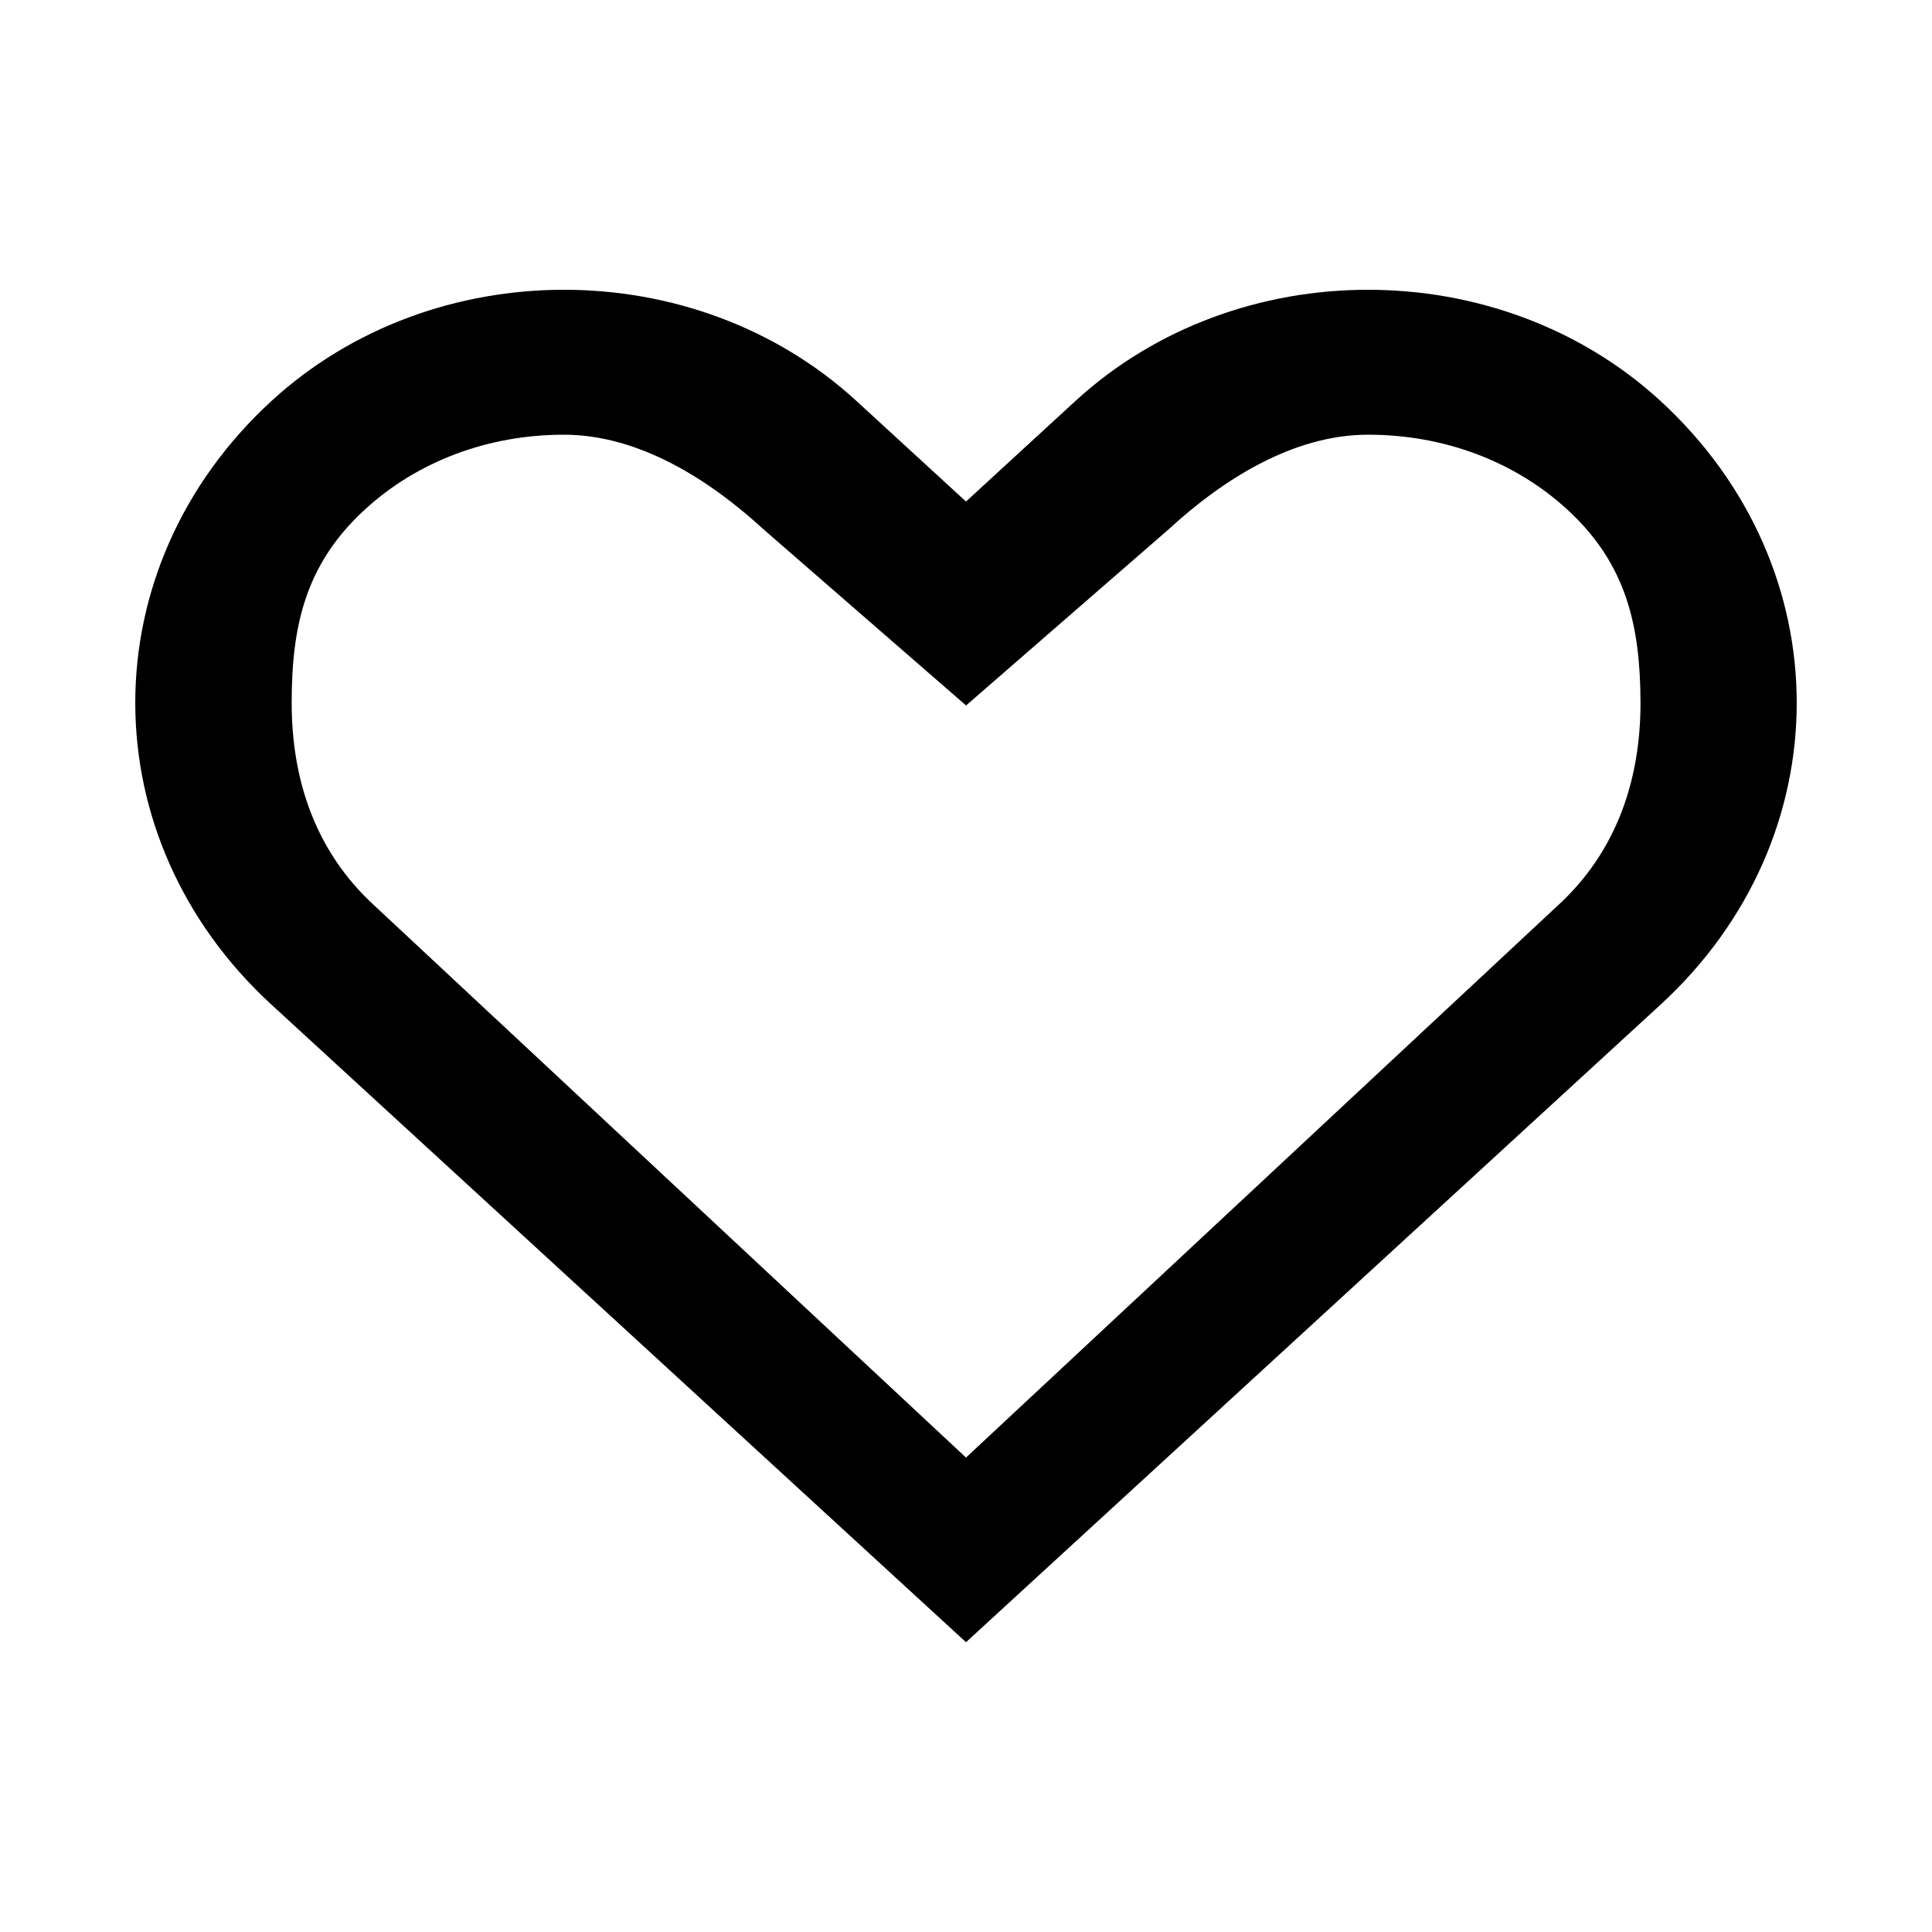
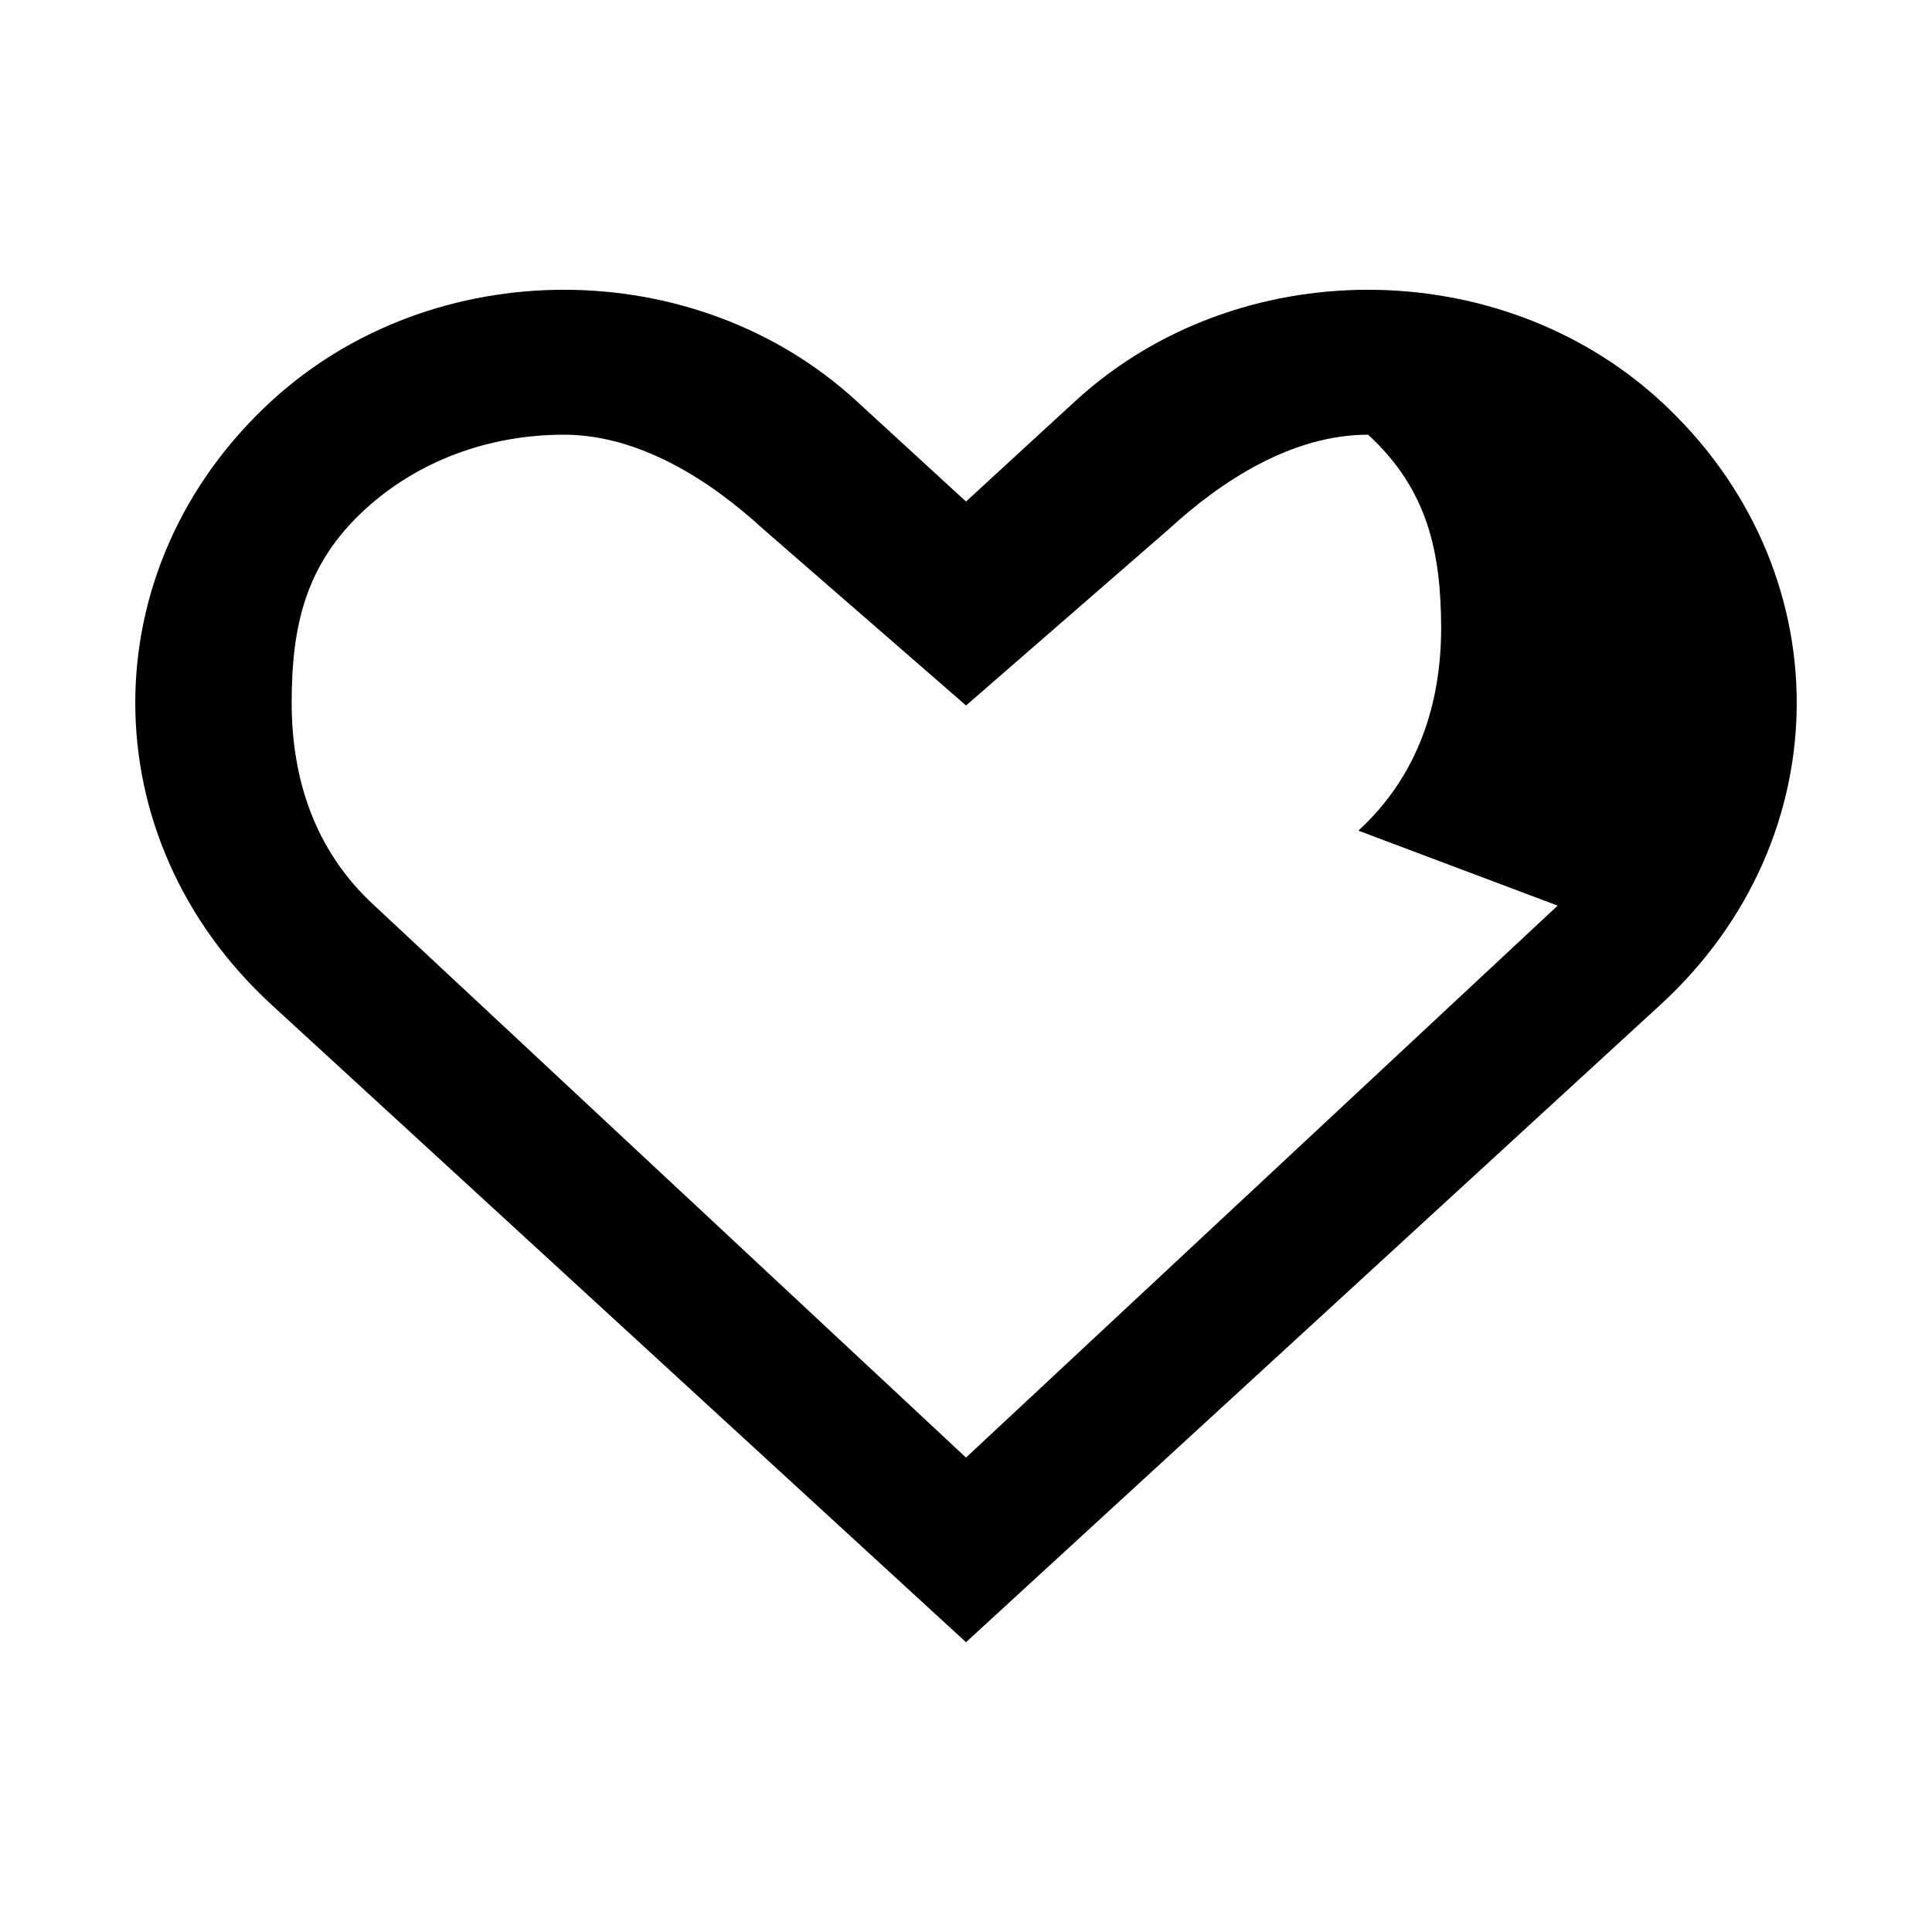
<svg xmlns="http://www.w3.org/2000/svg" version="1.1" width="32" height="32" viewBox="0 0 32 32">
-   <path d="M27.502 6.64c-2.675-2.454-7.013-2.454-9.688 0l-1.814 1.667-1.816-1.667c-2.675-2.454-7.011-2.454-9.686 0-3.010 2.763-3.010 7.238 0 10.002l11.502 10.558 11.502-10.558c3.010-2.762 3.010-7.238 0-10.002zM25.8 15l-9.8 9.142-9.798-9.142c-0.989-0.906-1.371-2.099-1.371-3.36 0-1.258 0.221-2.291 1.21-3.198 0.872-0.802 2.045-1.242 3.299-1.242 1.256 0 2.429 0.762 3.301 1.563l3.36 2.922 3.36-2.922c0.872-0.802 2.043-1.563 3.299-1.563s2.429 0.44 3.302 1.242c0.987 0.907 1.206 1.941 1.21 3.198 0 1.259-0.384 2.454-1.371 3.36z" />
+   <path d="M27.502 6.64c-2.675-2.454-7.013-2.454-9.688 0l-1.814 1.667-1.816-1.667c-2.675-2.454-7.011-2.454-9.686 0-3.010 2.763-3.010 7.238 0 10.002l11.502 10.558 11.502-10.558c3.010-2.762 3.010-7.238 0-10.002zM25.8 15l-9.8 9.142-9.798-9.142c-0.989-0.906-1.371-2.099-1.371-3.36 0-1.258 0.221-2.291 1.21-3.198 0.872-0.802 2.045-1.242 3.299-1.242 1.256 0 2.429 0.762 3.301 1.563l3.36 2.922 3.36-2.922c0.872-0.802 2.043-1.563 3.299-1.563c0.987 0.907 1.206 1.941 1.21 3.198 0 1.259-0.384 2.454-1.371 3.36z" />
</svg>